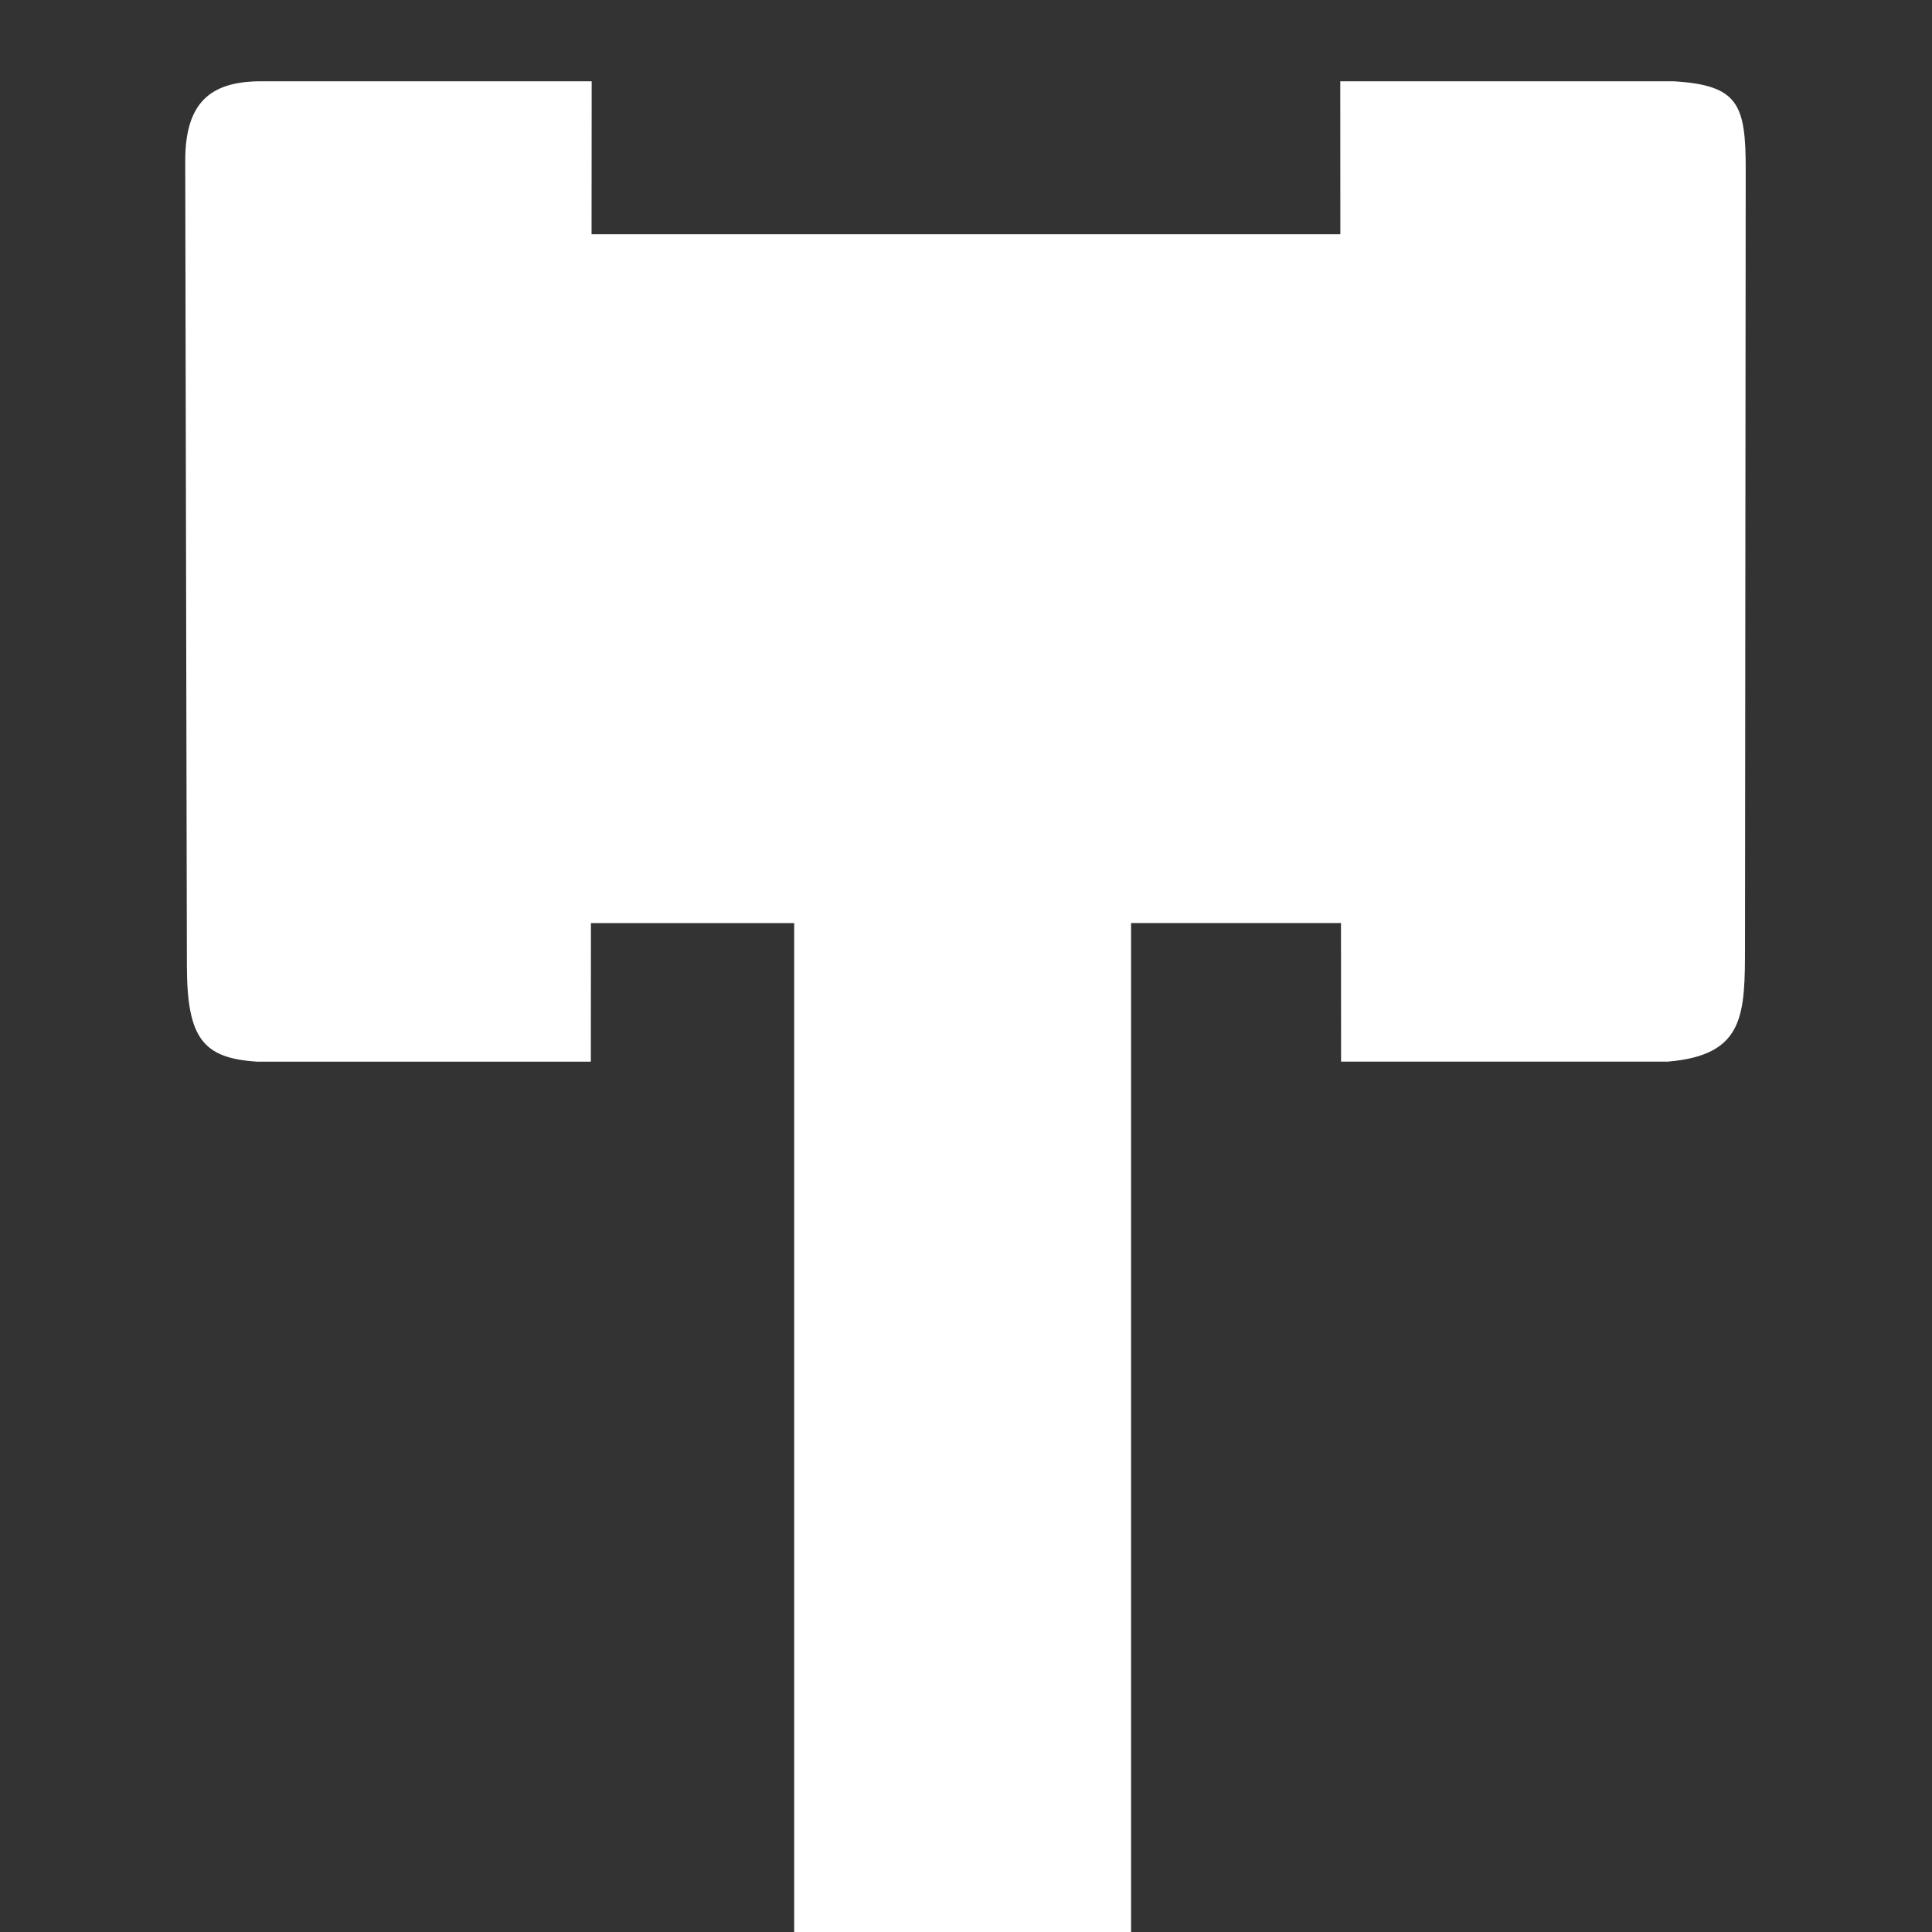
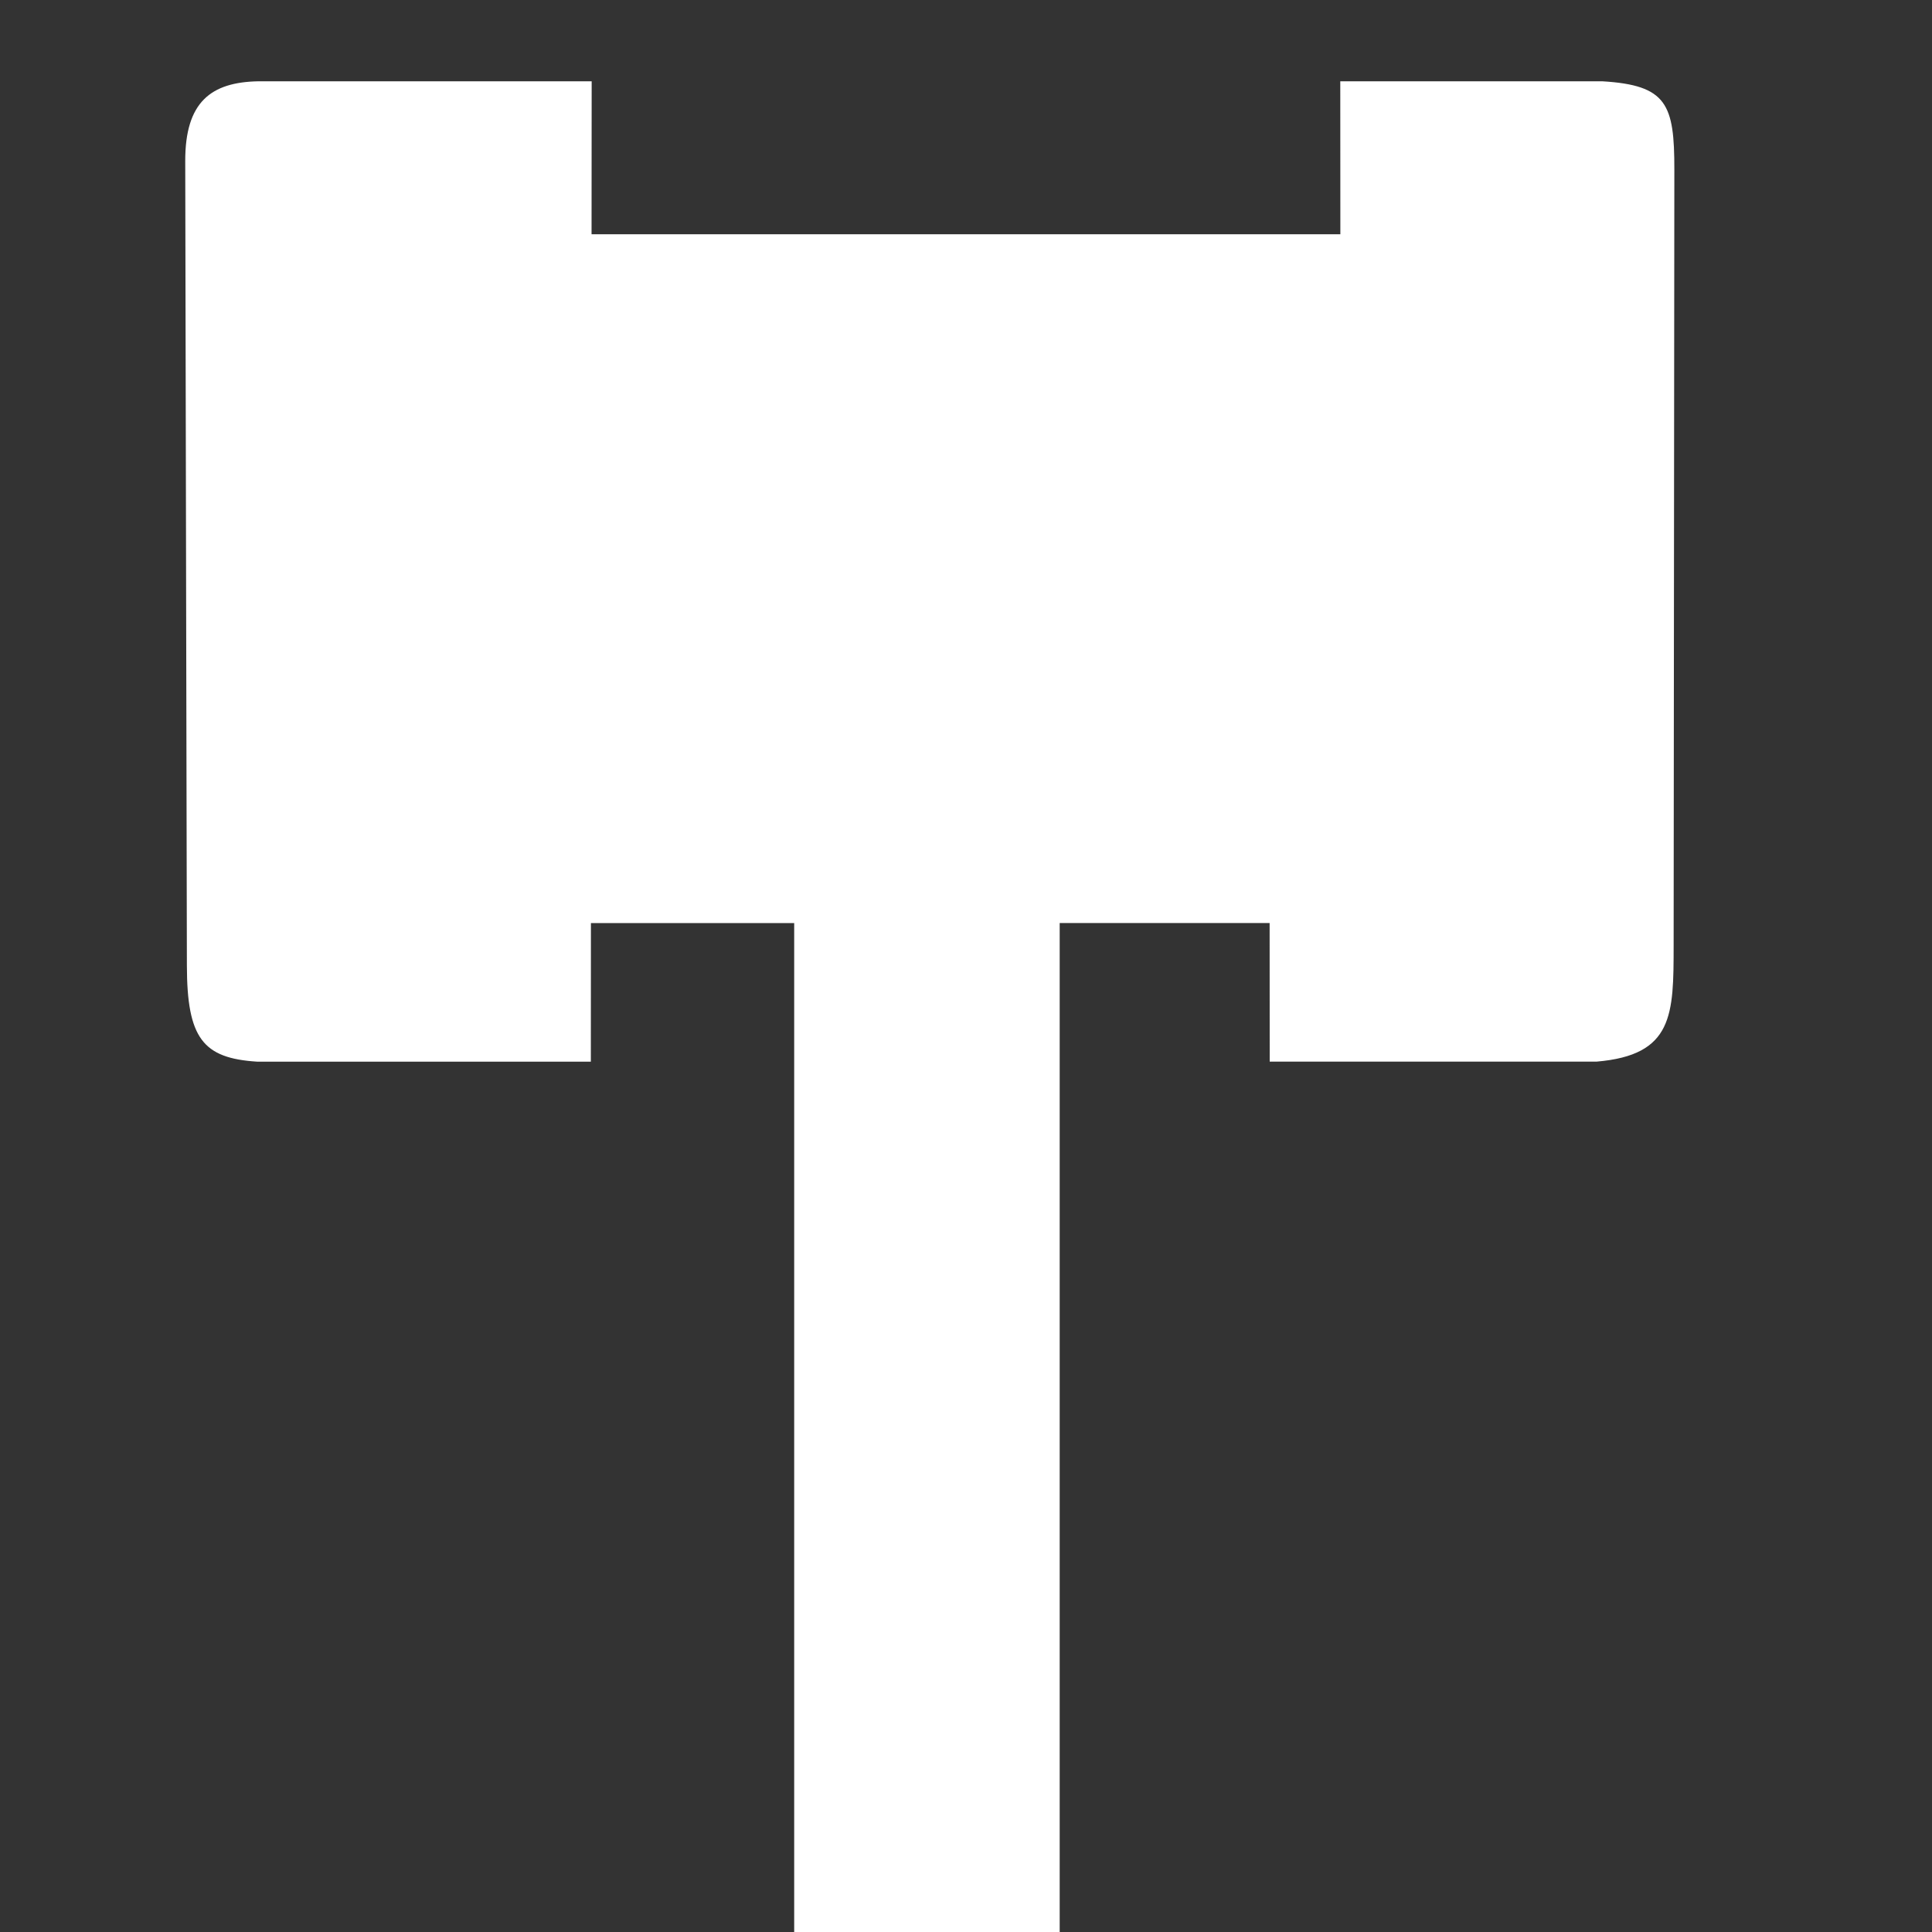
<svg xmlns="http://www.w3.org/2000/svg" xmlns:ns1="http://www.inkscape.org/namespaces/inkscape" xmlns:ns2="http://sodipodi.sourceforge.net/DTD/sodipodi-0.dtd" width="256" height="256" viewBox="0 0 67.733 67.733" version="1.1" id="svg5" ns1:version="1.2.2 (b0a8486541, 2022-12-01)" ns2:docname="warhammer_fav_icon_256x256_v2.svg" ns1:export-filename="../_dev/web/sites/thorianworks.com/public/images/fav_icon_v15.svg" ns1:export-xdpi="96" ns1:export-ydpi="96">
  <rect x="0" y="0" width="67.733" height="67.733" fill="#333333" stroke="none" />
  <ns2:namedview id="namedview7" pagecolor="#ffffff" bordercolor="#000000" borderopacity="0.25" ns1:showpageshadow="2" ns1:pageopacity="0.0" ns1:pagecheckerboard="0" ns1:deskcolor="#d1d1d1" ns1:document-units="px" showgrid="false" showguides="true" ns1:zoom="1.8280303" ns1:cx="63.456279" ns1:cy="179.4281" ns1:window-width="3440" ns1:window-height="1371" ns1:window-x="1920" ns1:window-y="32" ns1:window-maximized="1" ns1:current-layer="layer1" />
  <defs id="defs2" />
  <g ns1:label="Layer 1" ns1:groupmode="layer" id="layer1" transform="translate(-19.463,-42.7)">
-     <path id="rect234" style="fill:#ffffff;fill-opacity:1;stroke:none;stroke-width:1.058;stroke-miterlimit:6;stroke-dasharray:none" d="M 40.206,45.55 H 28.517 c -1.651,0.032 -2.564,0.717 -2.56,2.798 l 0.058,28.203 c 0.005,2.55 0.56,3.248 2.459,3.369 H 40.177 l 0.003,-4.859 h 7.126 v 87.382 c 0,1.381 1.116,2.493 2.502,2.493 h 6.807 c 1.386,0 2.501,-1.112 2.501,-2.493 V 75.06 h 7.36 l 0.003,4.859 h 11.459 c 2.699,-0.229 2.7,-1.646 2.702,-4.075 l 0.025,-27.199 c 0.002,-2.287 -0.254,-2.959 -2.526,-3.095 H 66.451 l 0.003,5.363 H 40.202 Z" ns1:export-filename="../_dev/web/sites/thorianworks.com/public/images/fav_icon_v14.svg" ns1:export-xdpi="96" ns1:export-ydpi="96" ns2:nodetypes="ccssccccssssccccssccccc" />
+     <path id="rect234" style="fill:#ffffff;fill-opacity:1;stroke:none;stroke-width:1.058;stroke-miterlimit:6;stroke-dasharray:none" d="M 40.206,45.55 H 28.517 c -1.651,0.032 -2.564,0.717 -2.56,2.798 l 0.058,28.203 c 0.005,2.55 0.56,3.248 2.459,3.369 H 40.177 l 0.003,-4.859 h 7.126 v 87.382 h 6.807 c 1.386,0 2.501,-1.112 2.501,-2.493 V 75.06 h 7.36 l 0.003,4.859 h 11.459 c 2.699,-0.229 2.7,-1.646 2.702,-4.075 l 0.025,-27.199 c 0.002,-2.287 -0.254,-2.959 -2.526,-3.095 H 66.451 l 0.003,5.363 H 40.202 Z" ns1:export-filename="../_dev/web/sites/thorianworks.com/public/images/fav_icon_v14.svg" ns1:export-xdpi="96" ns1:export-ydpi="96" ns2:nodetypes="ccssccccssssccccssccccc" />
  </g>
</svg>